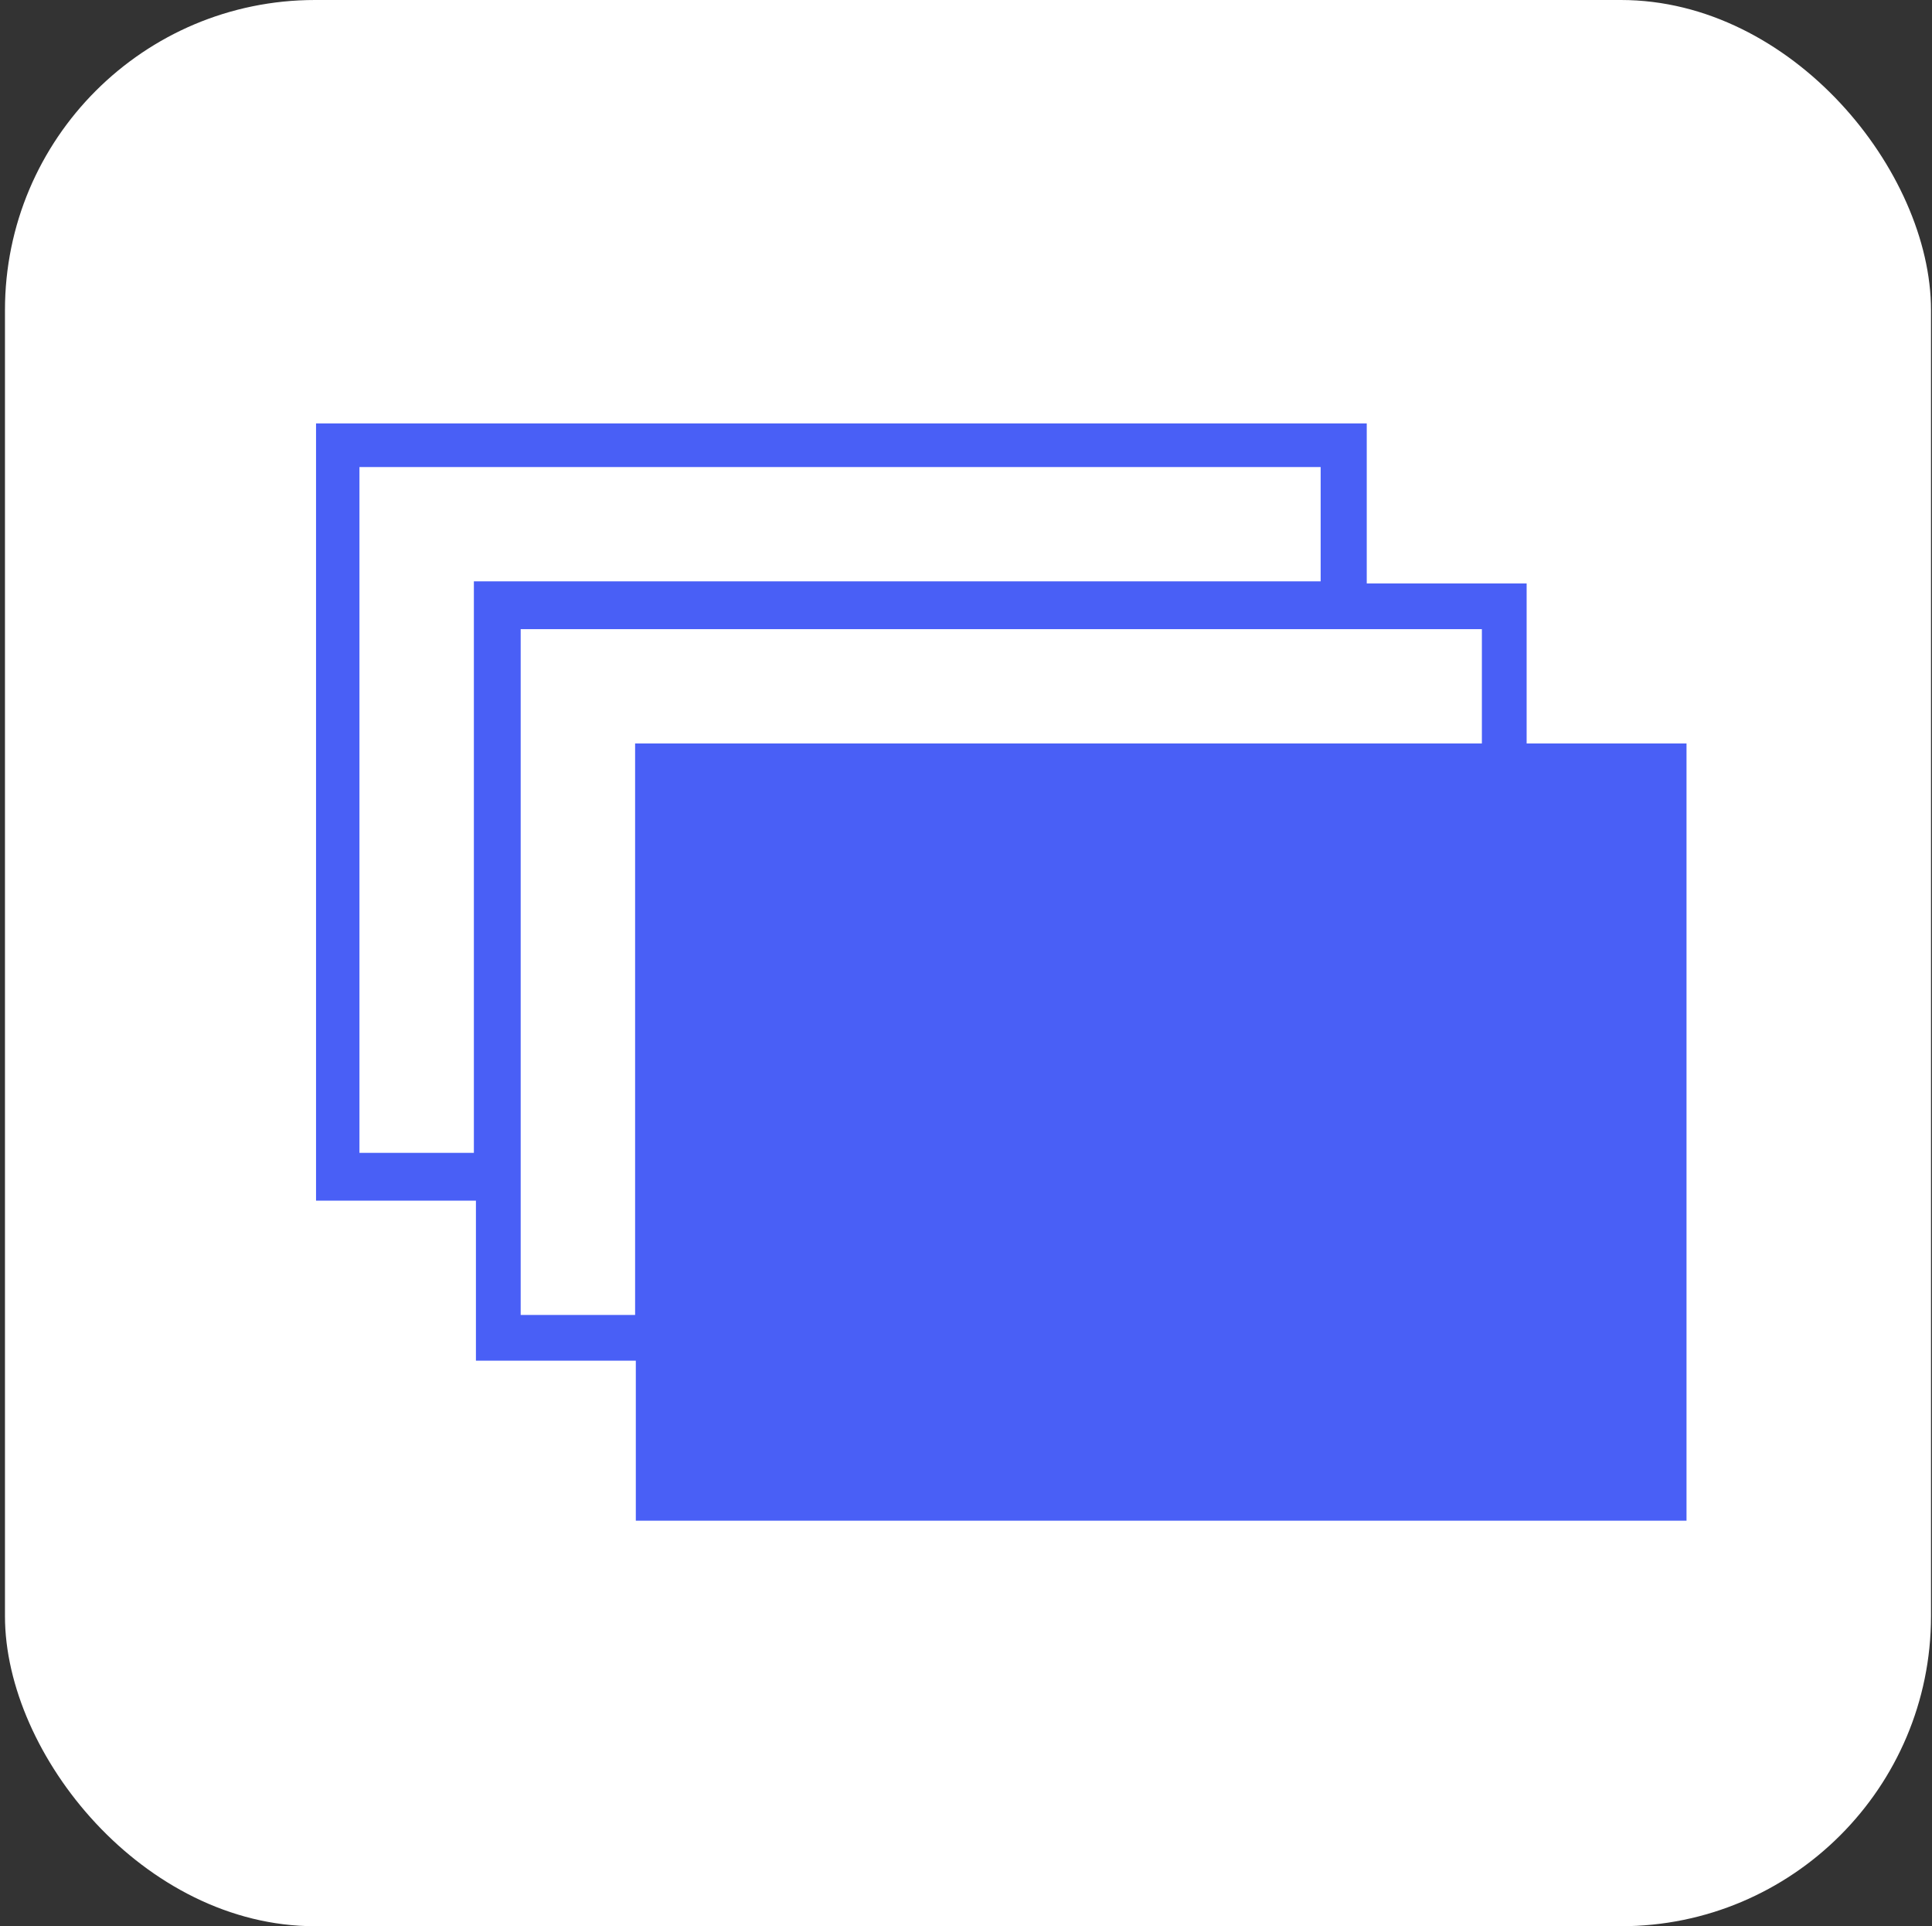
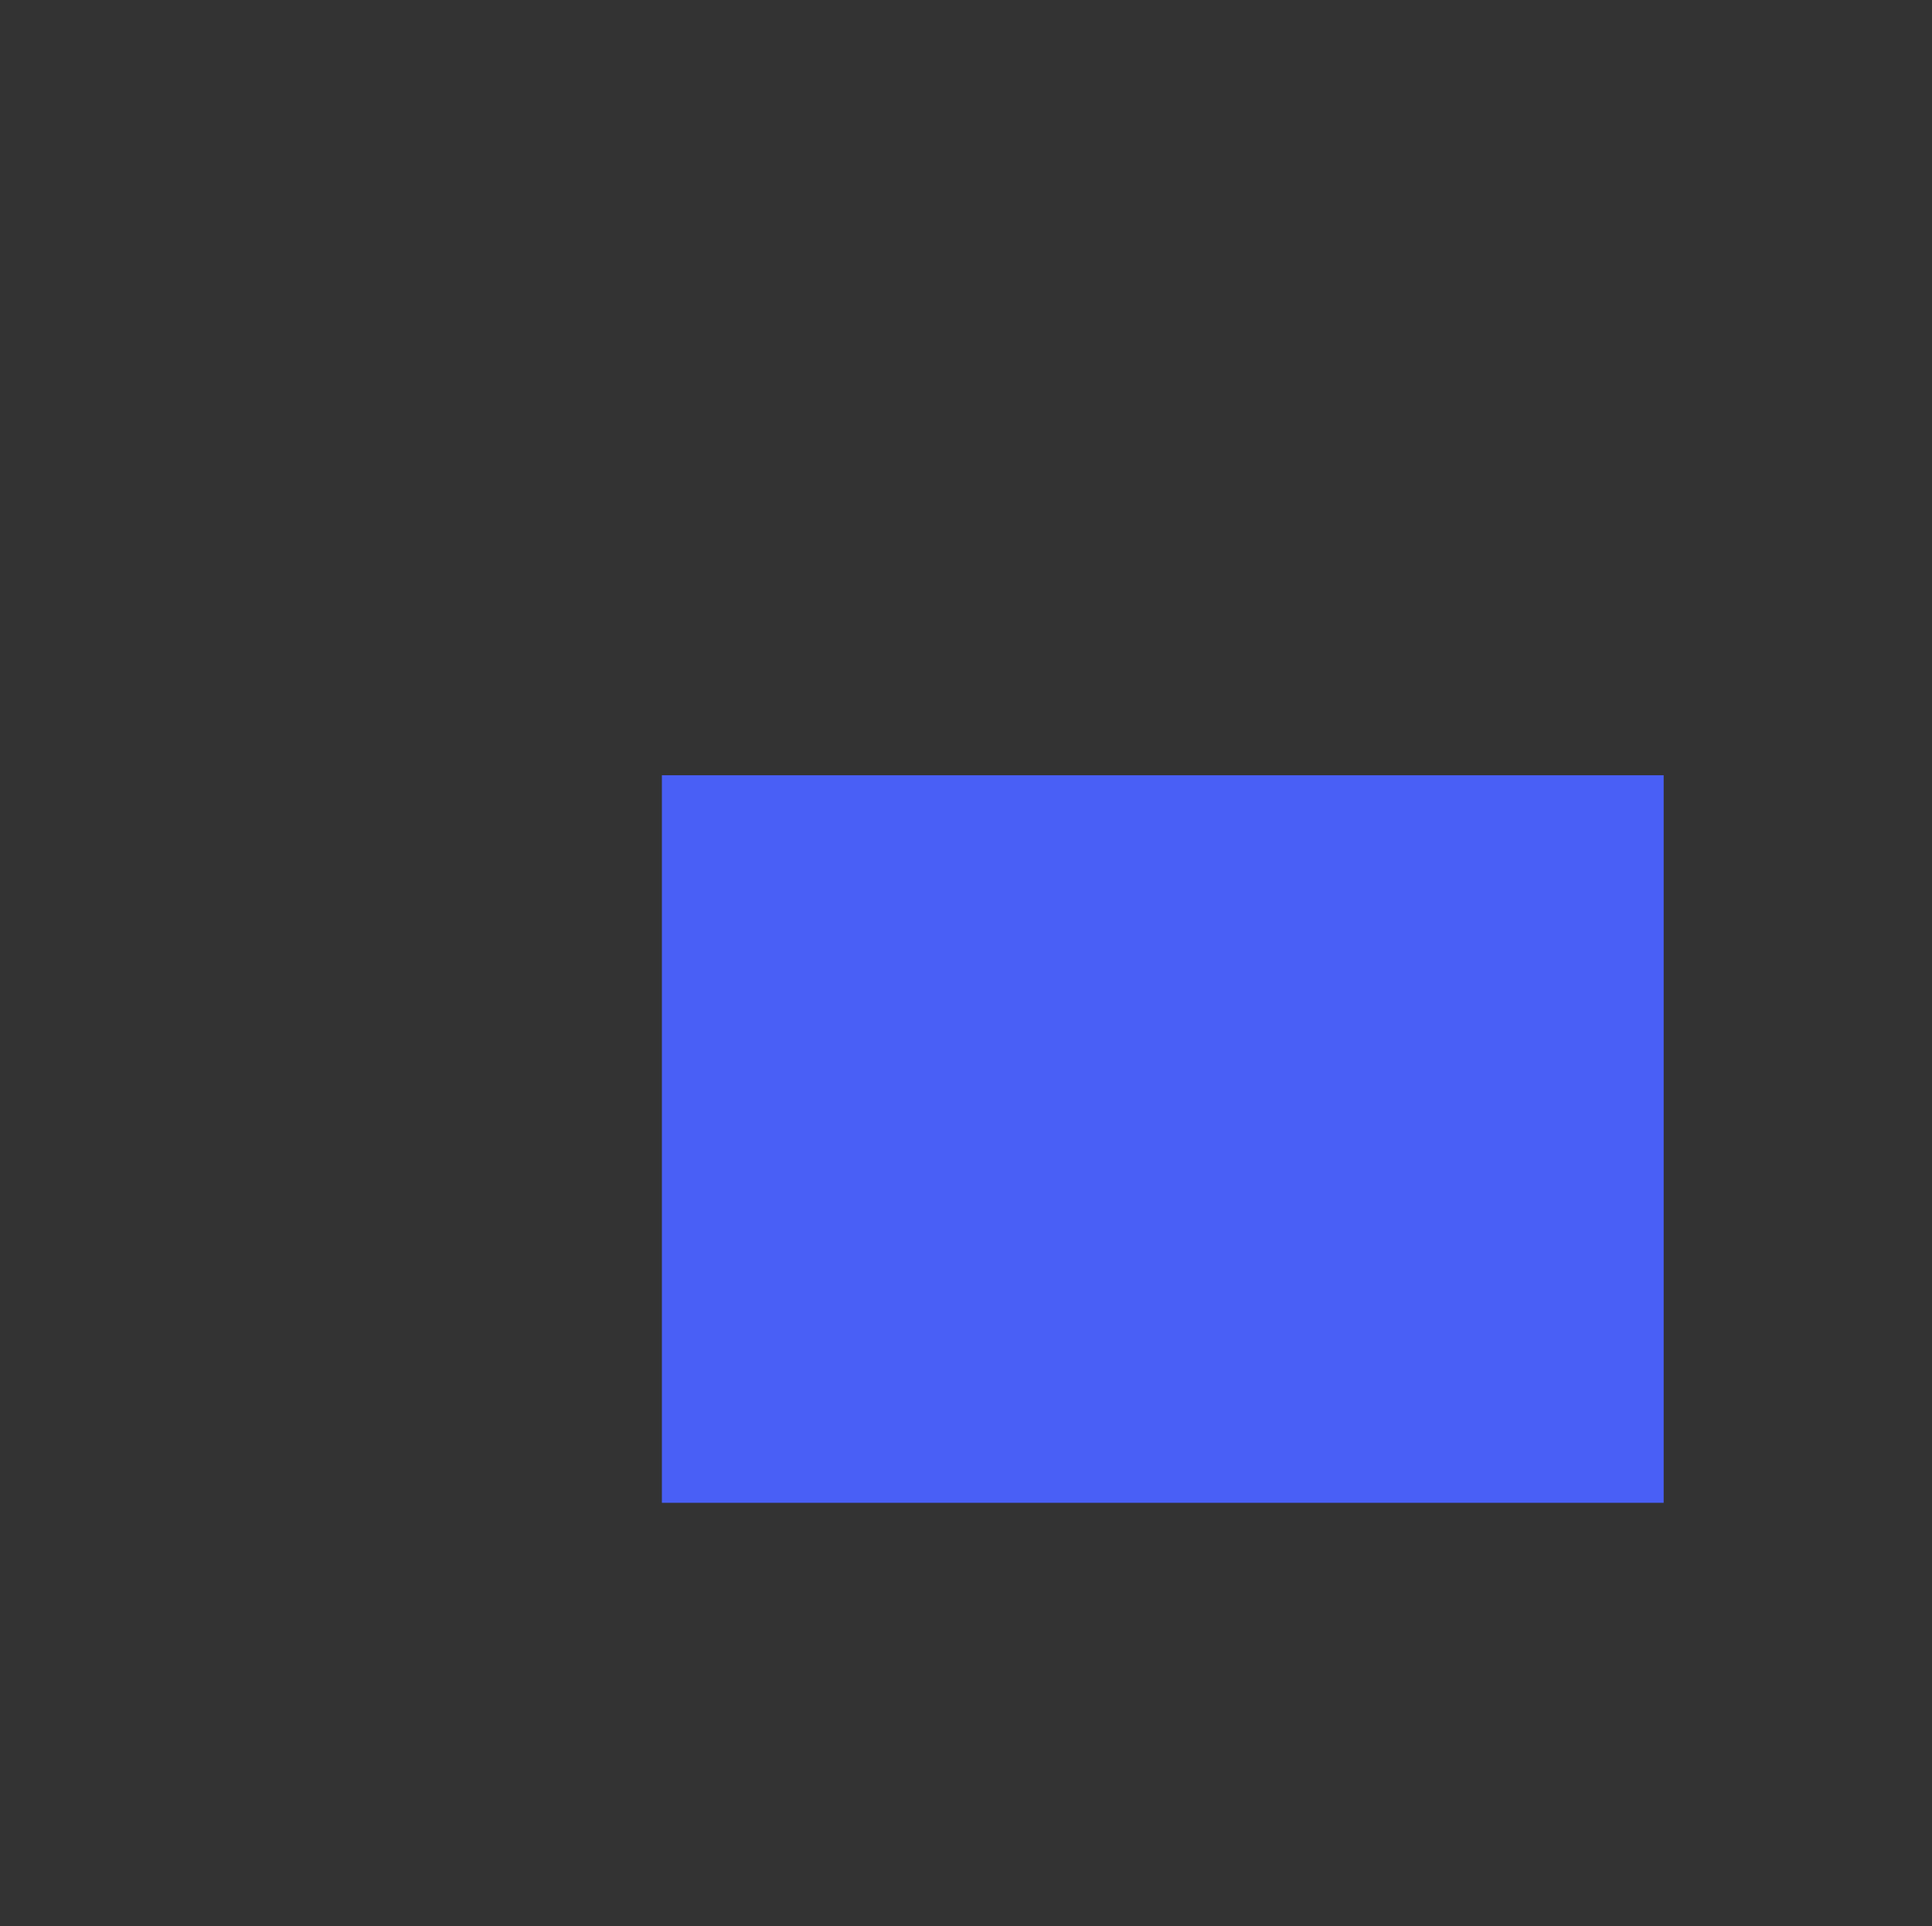
<svg xmlns="http://www.w3.org/2000/svg" width="324" height="323" viewBox="0 0 324 323" fill="none">
  <rect x="0" y="0" width="324" height="323" fill="#333333" stroke="none" />
-   <rect x="0.833" width="323" height="323" rx="52" fill="white" />
  <rect x="111" y="130" width="168" height="122" fill="#495FF6" />
-   <path fill-rule="evenodd" clip-rule="evenodd" d="M256.02 124.667V97.833H229.206V71H53V201.333H79.814V228.167H106.628V255H282.833V124.667H256.02ZM60.28 193.318V78.318H221.475V97.485H79.47V193.318H60.28ZM87.319 220.5V201.333V105.5H229.325H248.514V124.667H106.509V220.5H87.319ZM114.358 247.682H275.554V132.682H256.364H114.358V228.515V247.682Z" fill="url(#paint0_linear_301_16756)" />
  <defs>
    <linearGradient id="paint0_linear_301_16756" x1="57.396" y1="71" x2="57.396" y2="247.961" gradientUnits="userSpaceOnUse">
      <stop stop-color="#495FF6" />
      <stop offset="0.275" stop-color="#495FF6" />
      <stop offset="0.733" stop-color="#495FF6" />
      <stop offset="1" stop-color="#495FF6" />
    </linearGradient>
  </defs>
</svg>